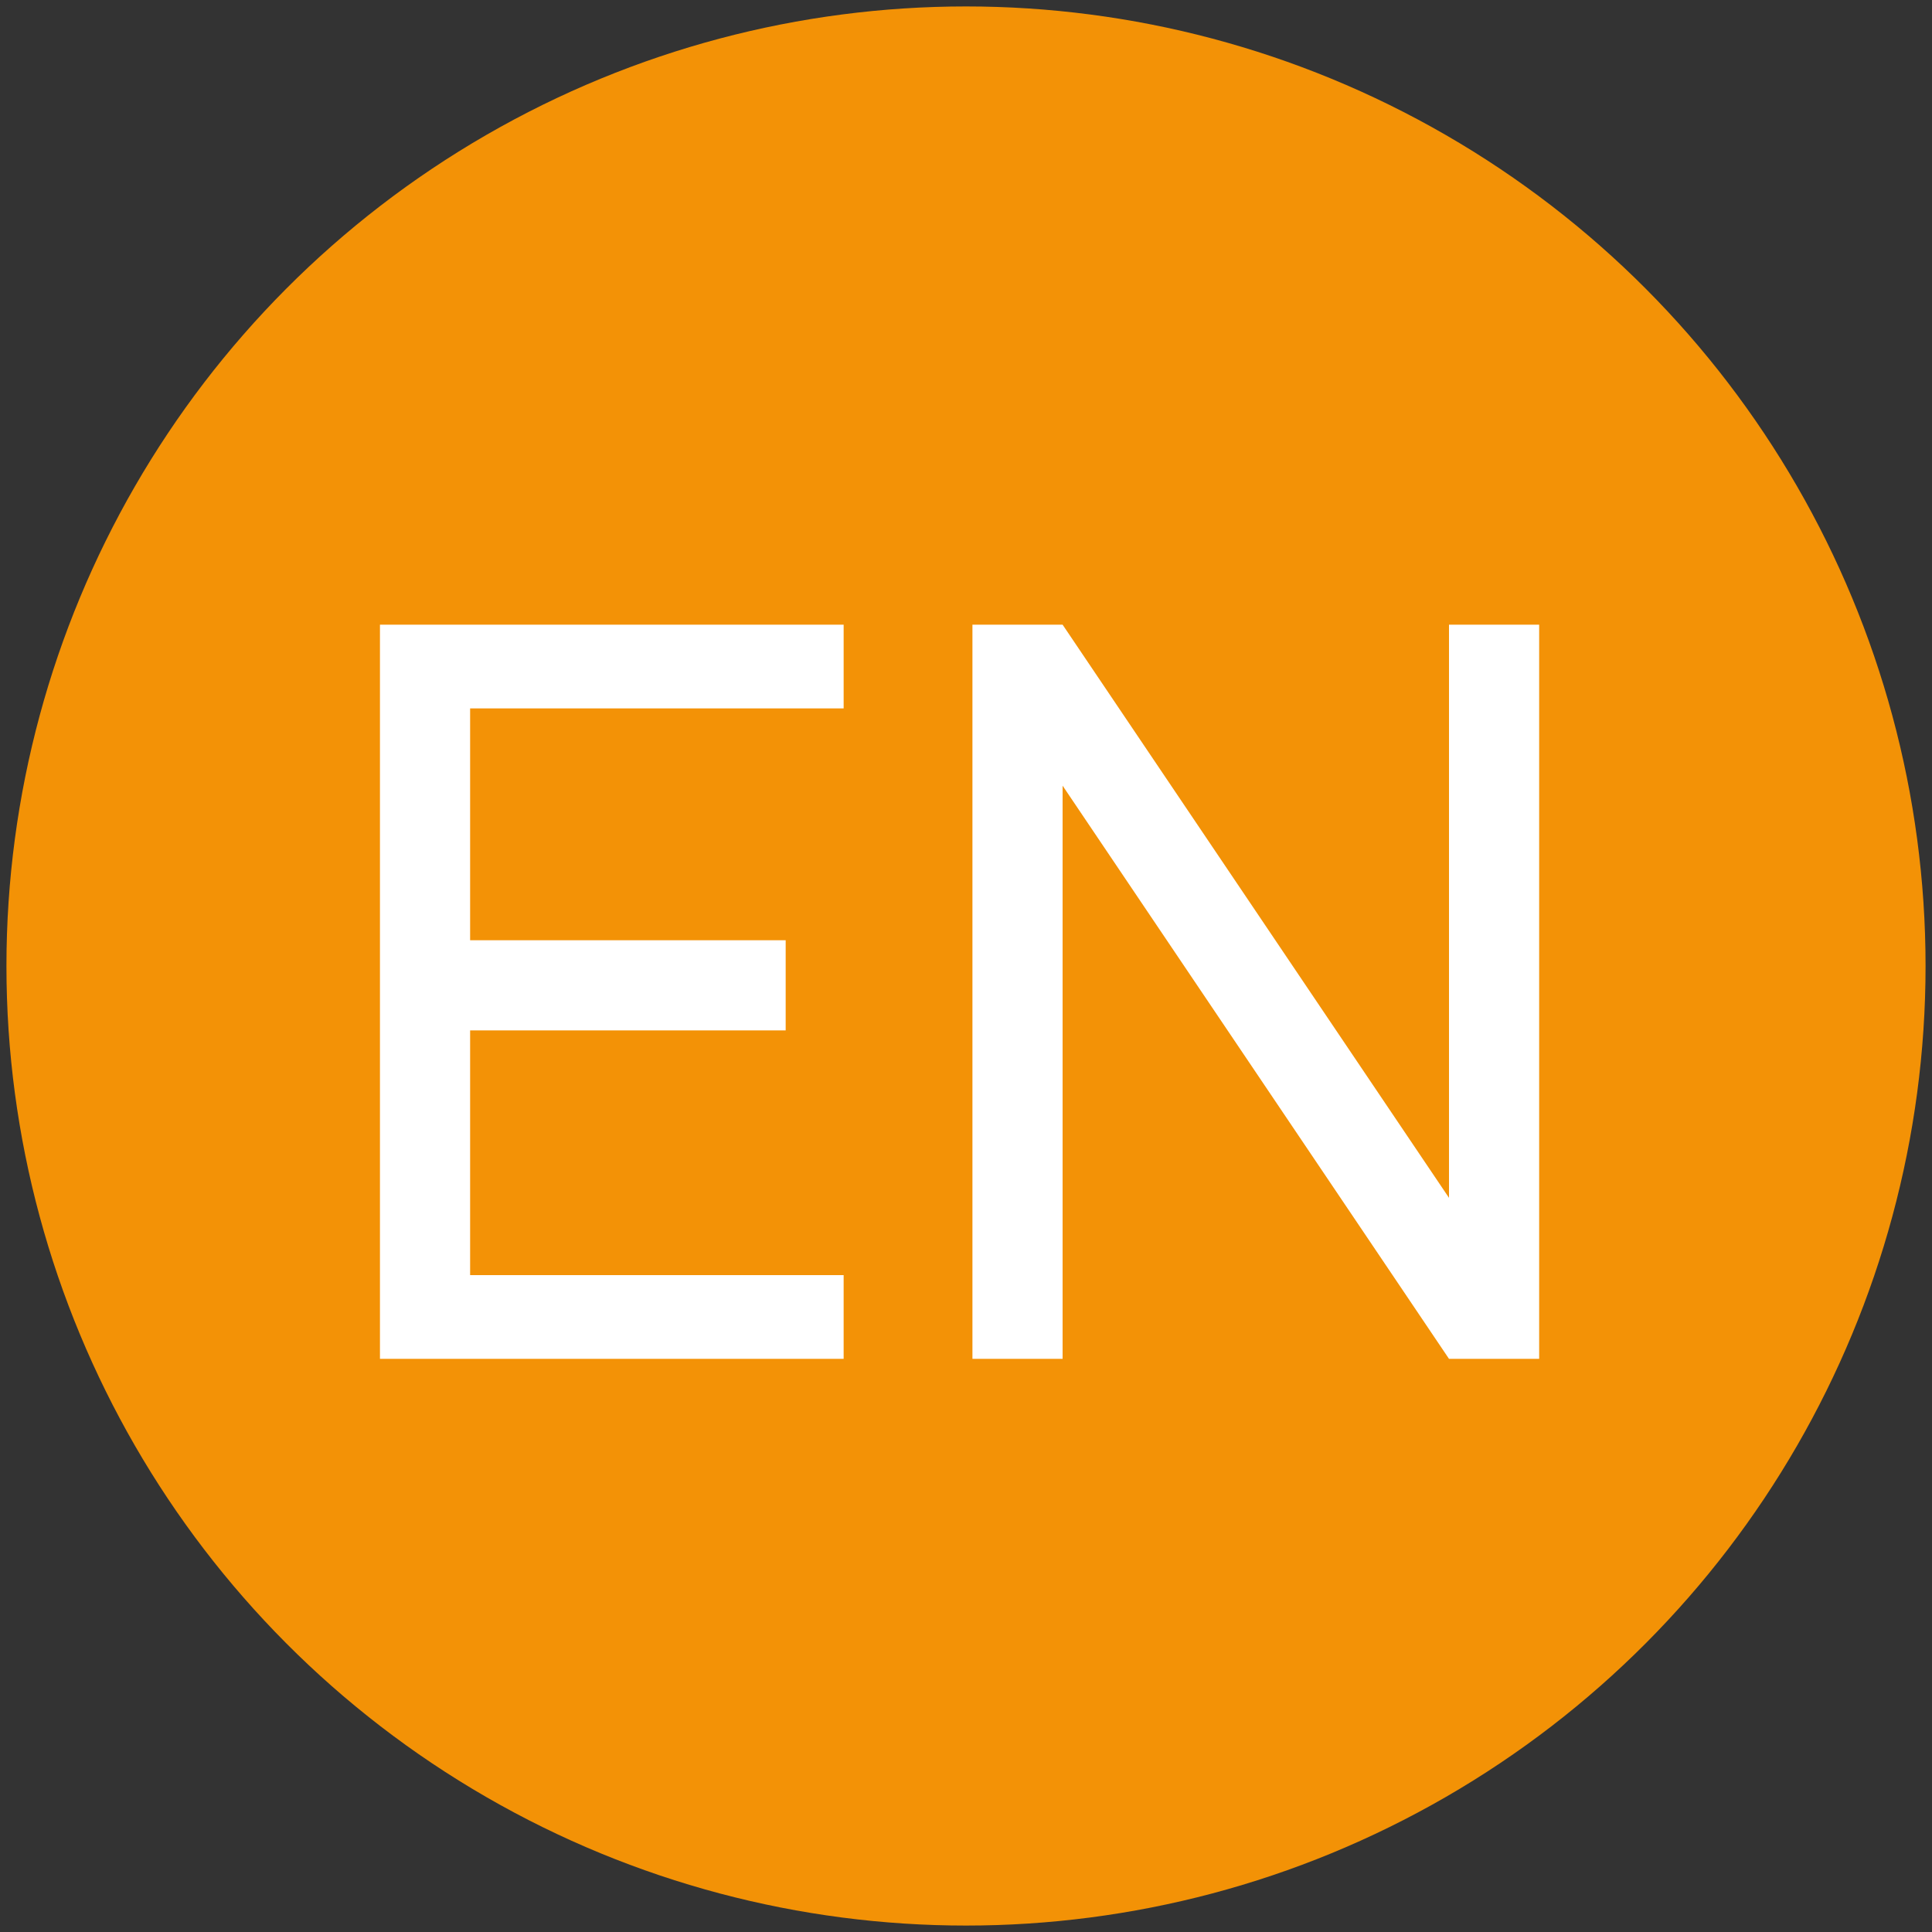
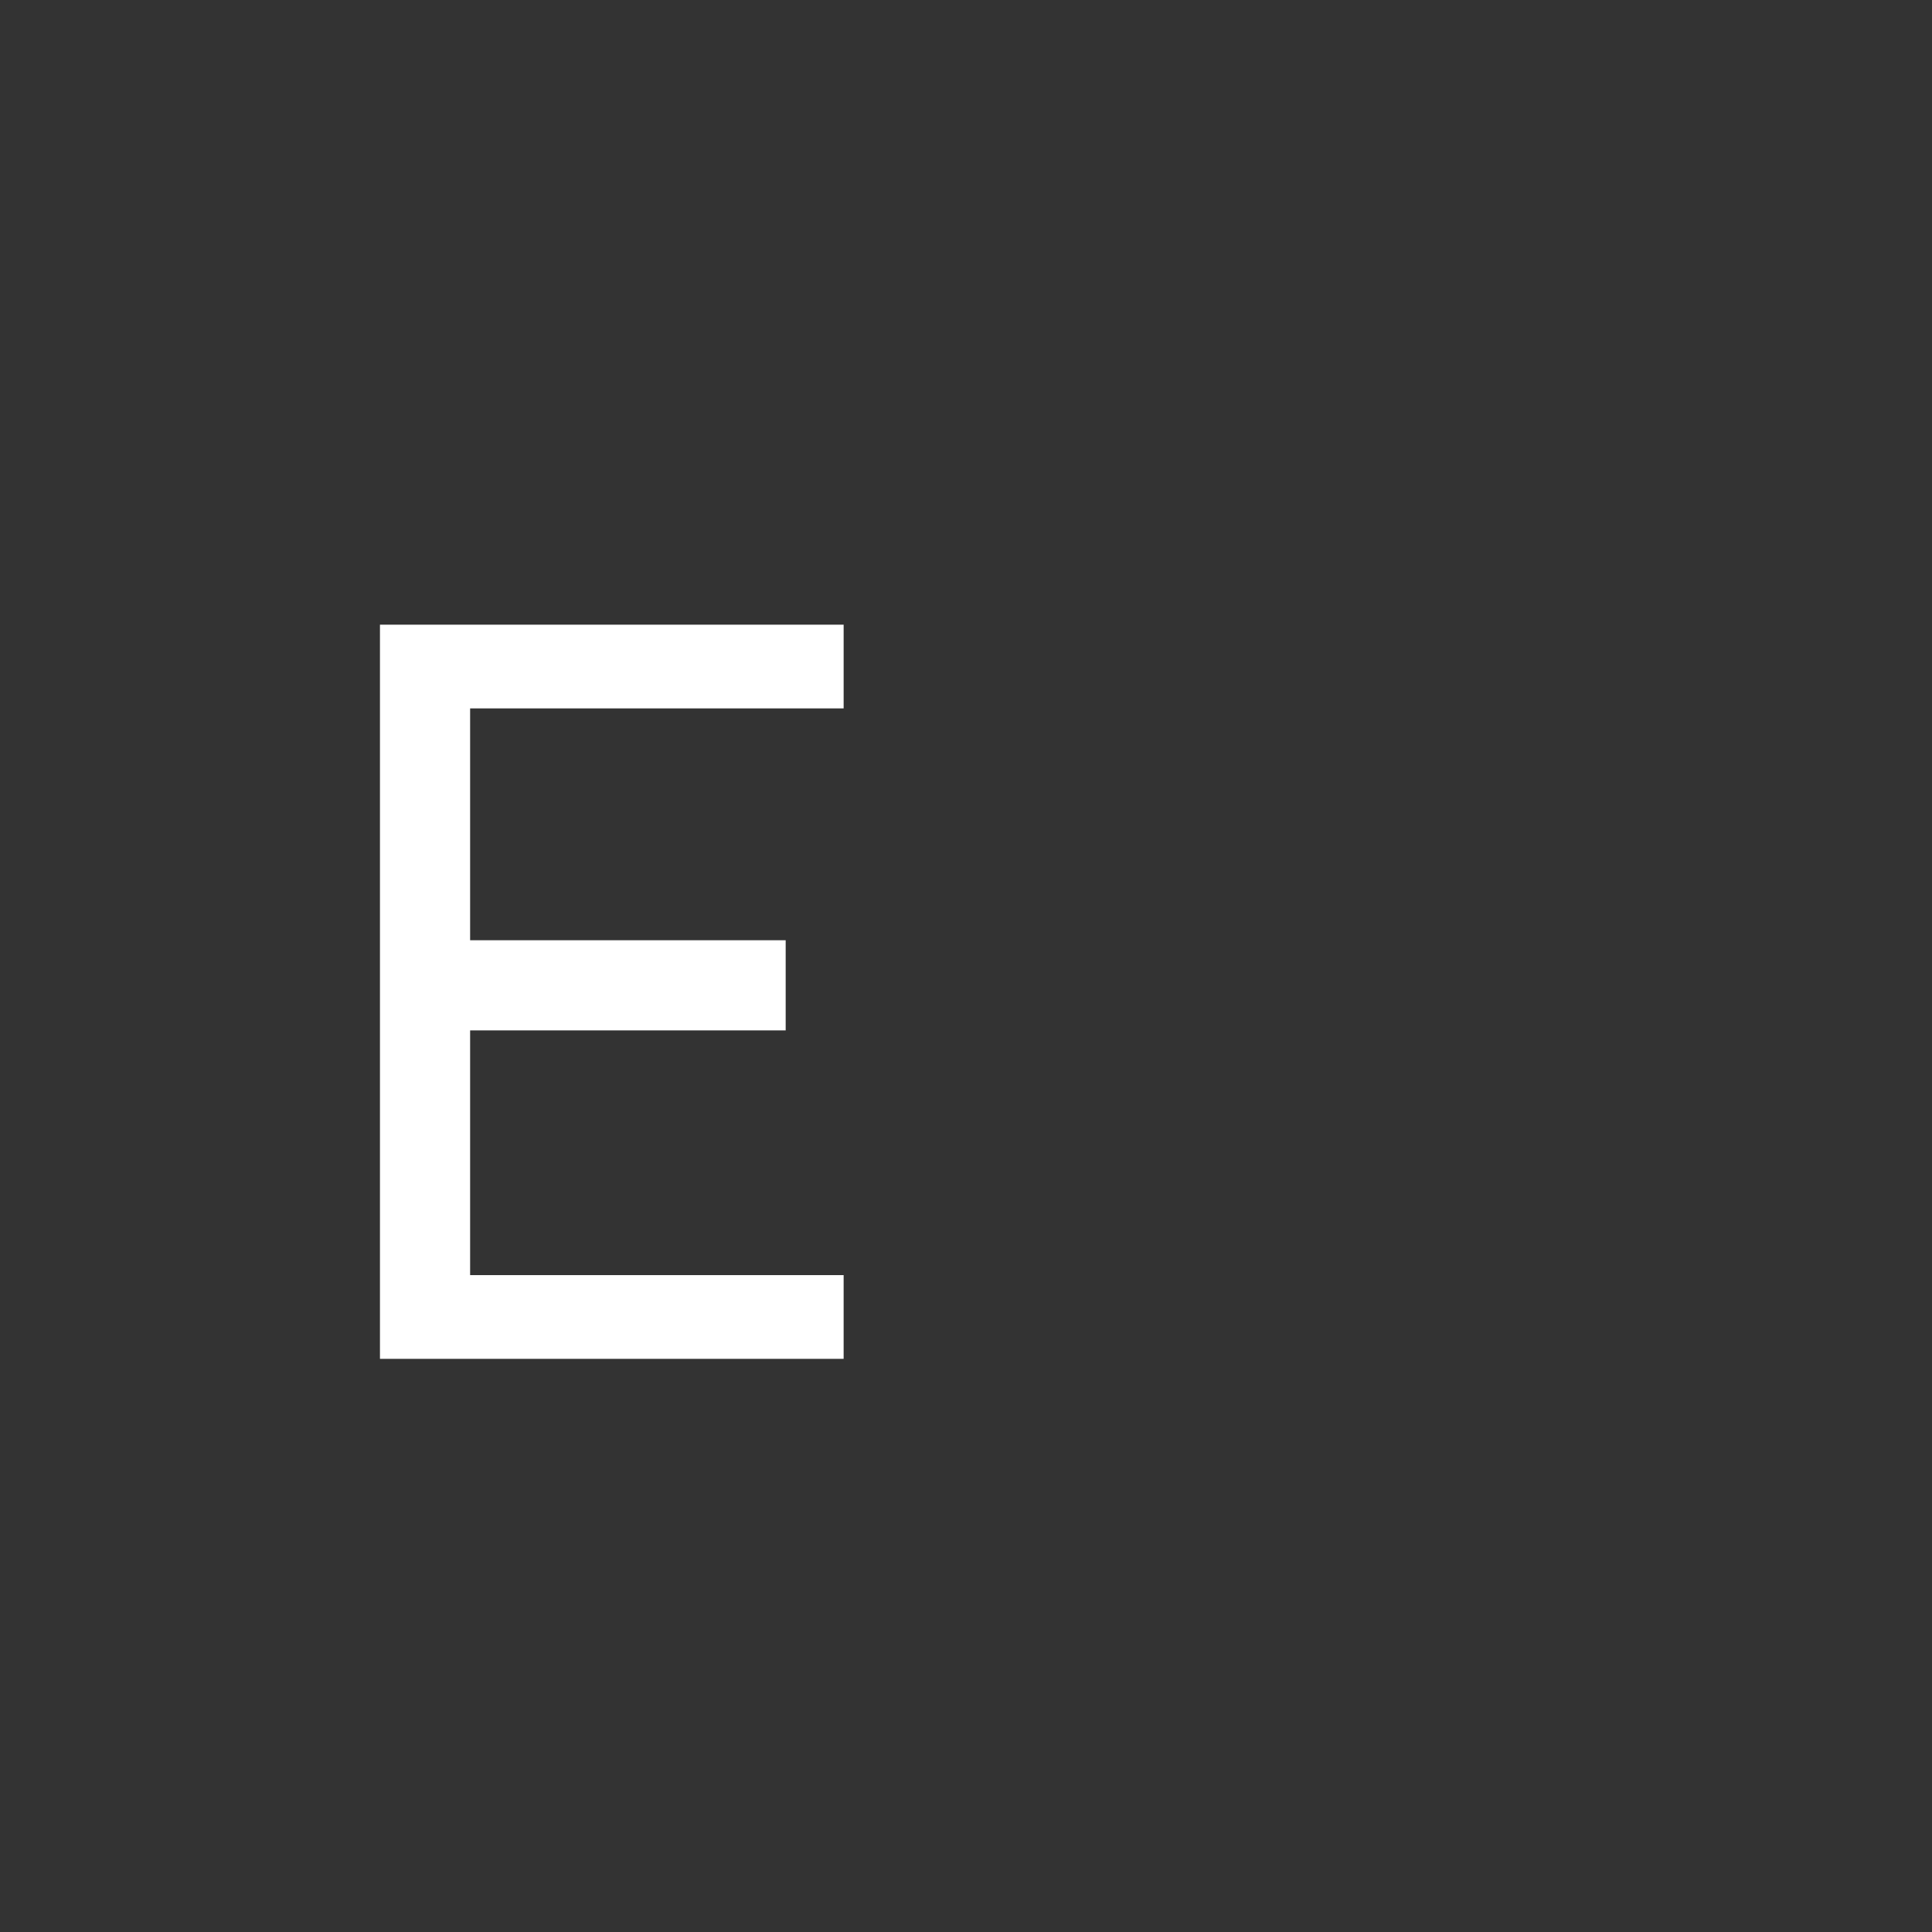
<svg xmlns="http://www.w3.org/2000/svg" version="1.1" id="Capa_1" x="0px" y="0px" viewBox="0 0 30 30" style="enable-background:new 0 0 30 30;" xml:space="preserve">
  <rect x="0" y="0" width="30" height="30" fill="#333333" stroke="none" />
  <style type="text/css">
	.st0{fill:#F39206;}
	.st1{fill:#FFFFFF;}
</style>
-   <circle class="st0" cx="15" cy="15" r="14.9" />
  <g>
    <g>
      <path class="st1" d="M5.9,21.2V9.7h7.2v1.3H7.3v3.6h4.9V16H7.3v3.8h5.8v1.3H5.9z" />
-       <path class="st1" d="M15.1,21.2V9.7h1.4l6,8.9V9.7h1.4v11.4h-1.4l-6-8.9v8.9H15.1z" />
    </g>
  </g>
</svg>